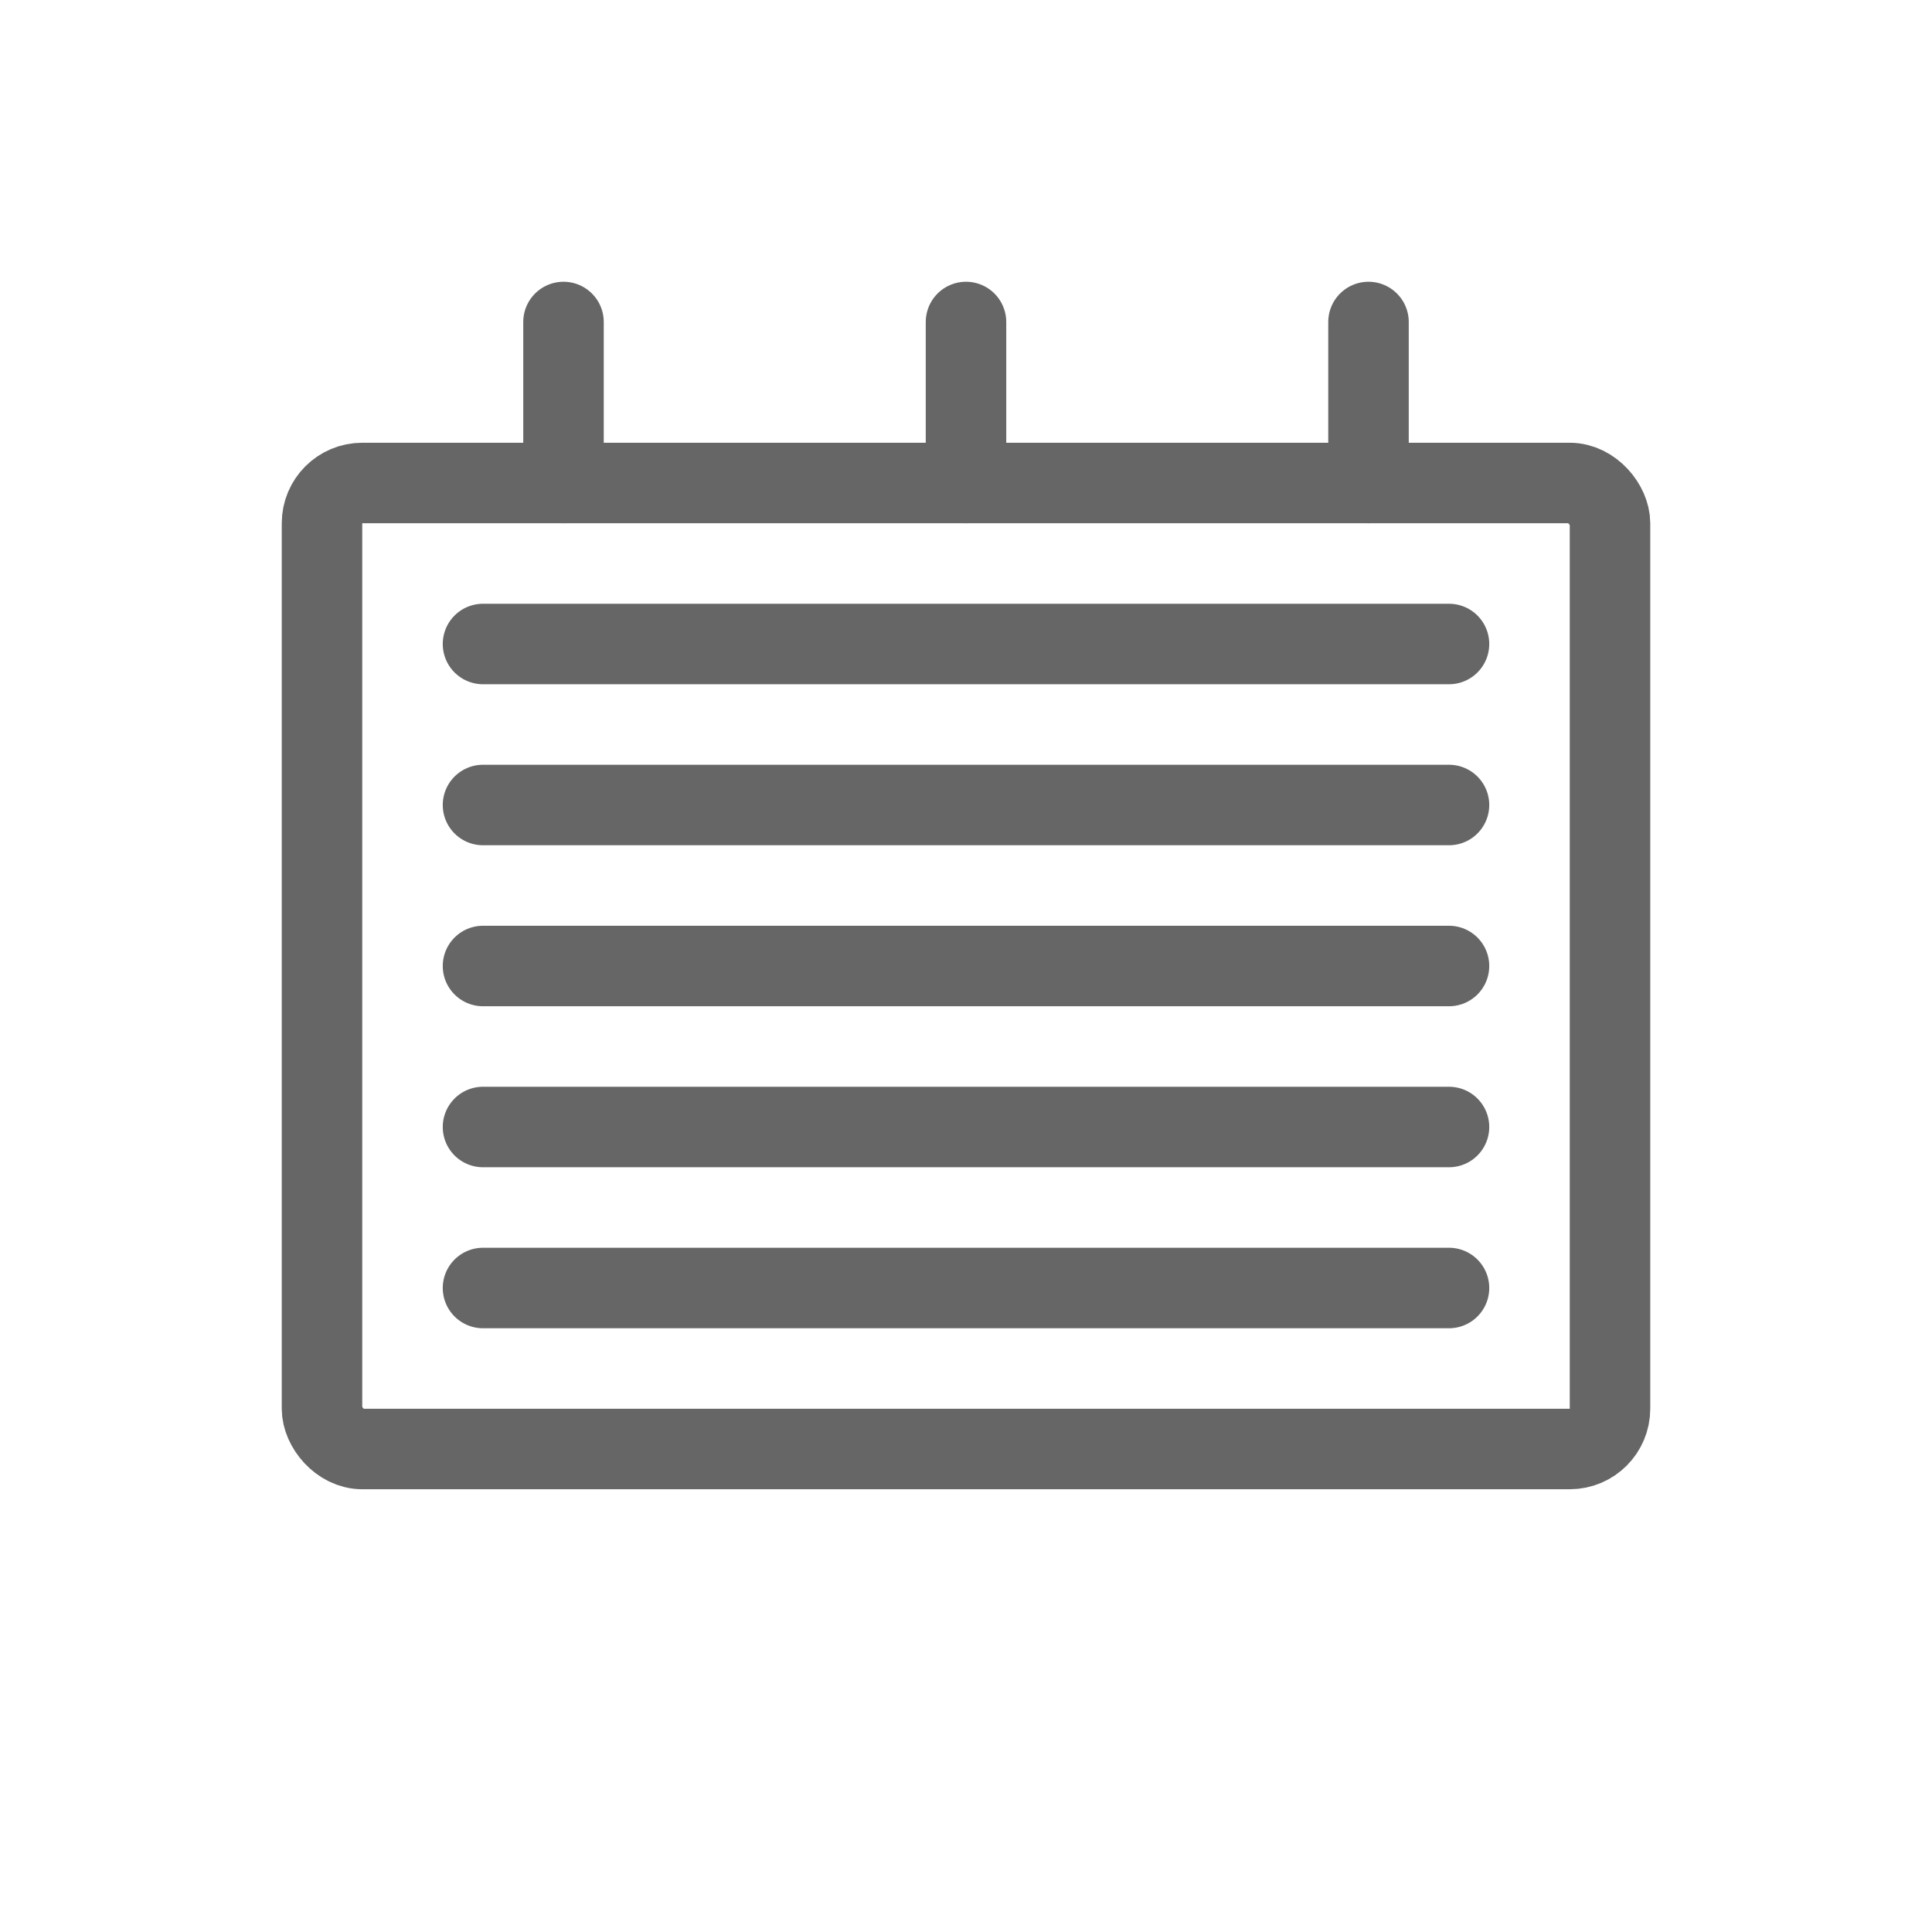
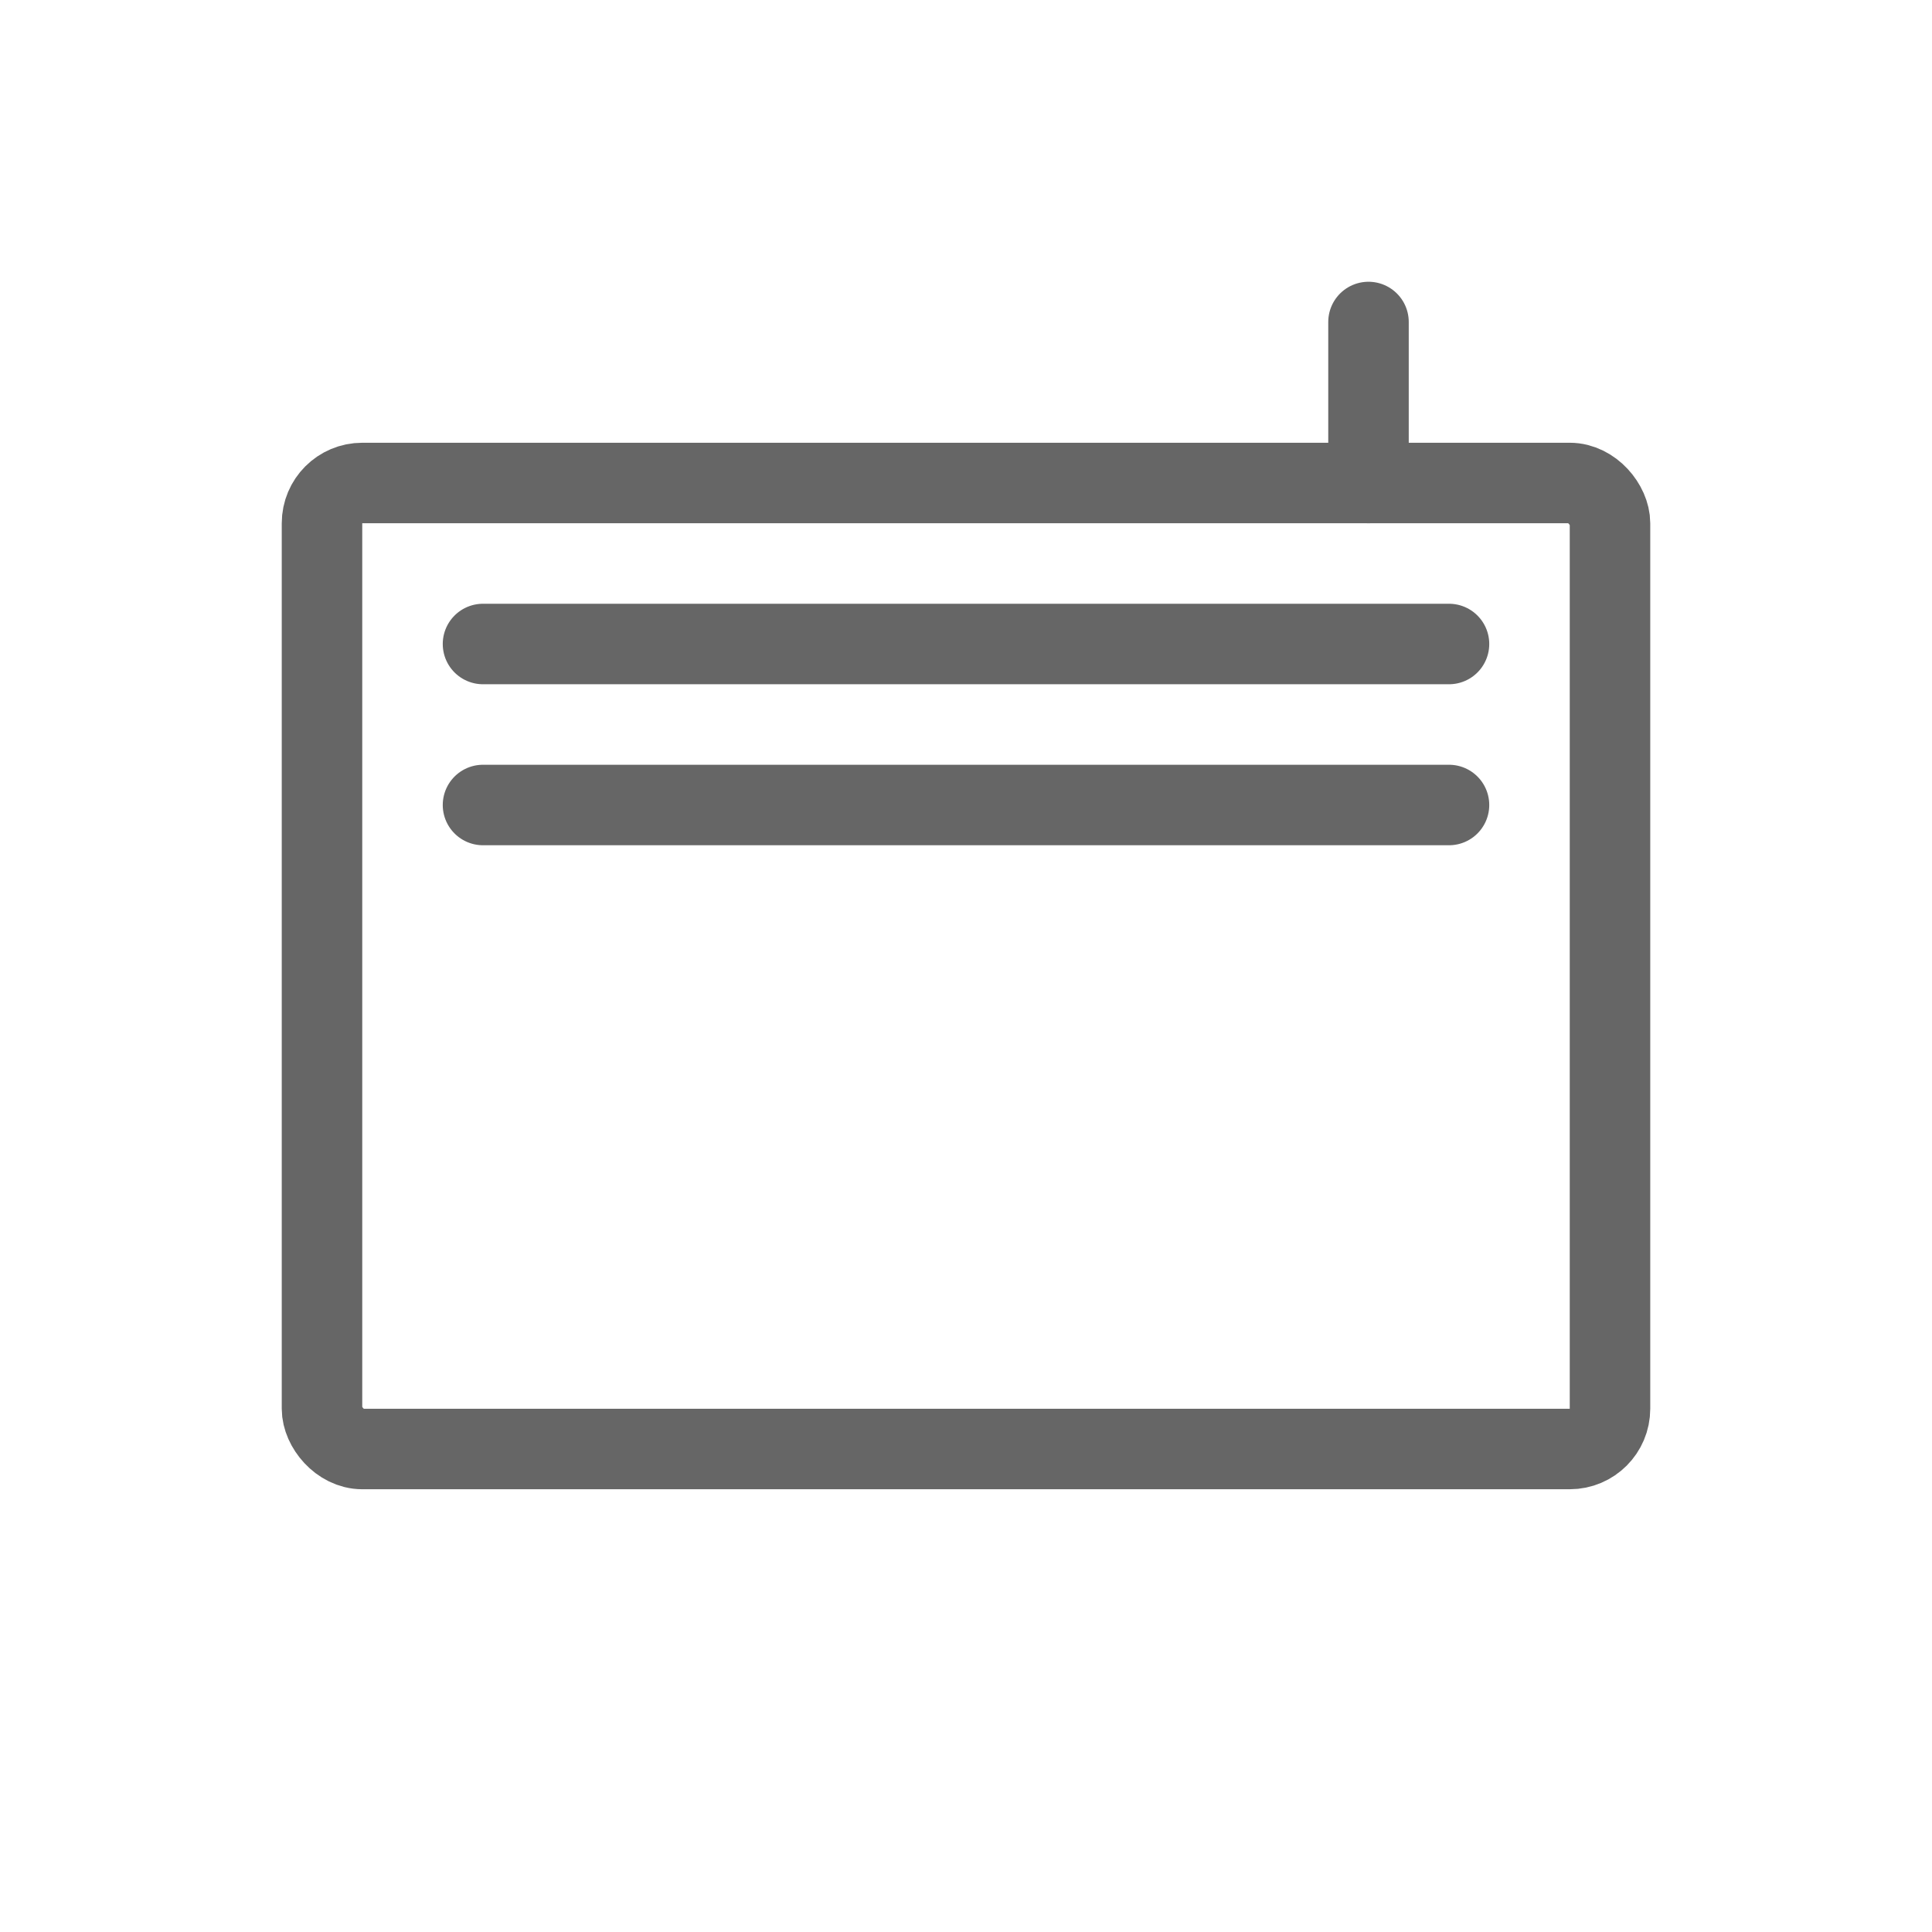
<svg xmlns="http://www.w3.org/2000/svg" viewBox="0 0 48 48">
  <g fill="none" stroke="#666" stroke-width="2" stroke-linecap="round" stroke-linejoin="round">
    <rect x="8" y="12" width="32" height="24" rx="1" />
    <line x1="12" y1="16" x2="36" y2="16" />
    <line x1="12" y1="20" x2="36" y2="20" />
-     <line x1="12" y1="24" x2="36" y2="24" />
-     <line x1="12" y1="28" x2="36" y2="28" />
-     <line x1="12" y1="32" x2="36" y2="32" />
-     <path d="M14,8 v4" />
    <path d="M34,8 v4" />
-     <path d="M24,8 v4" />
  </g>
</svg>